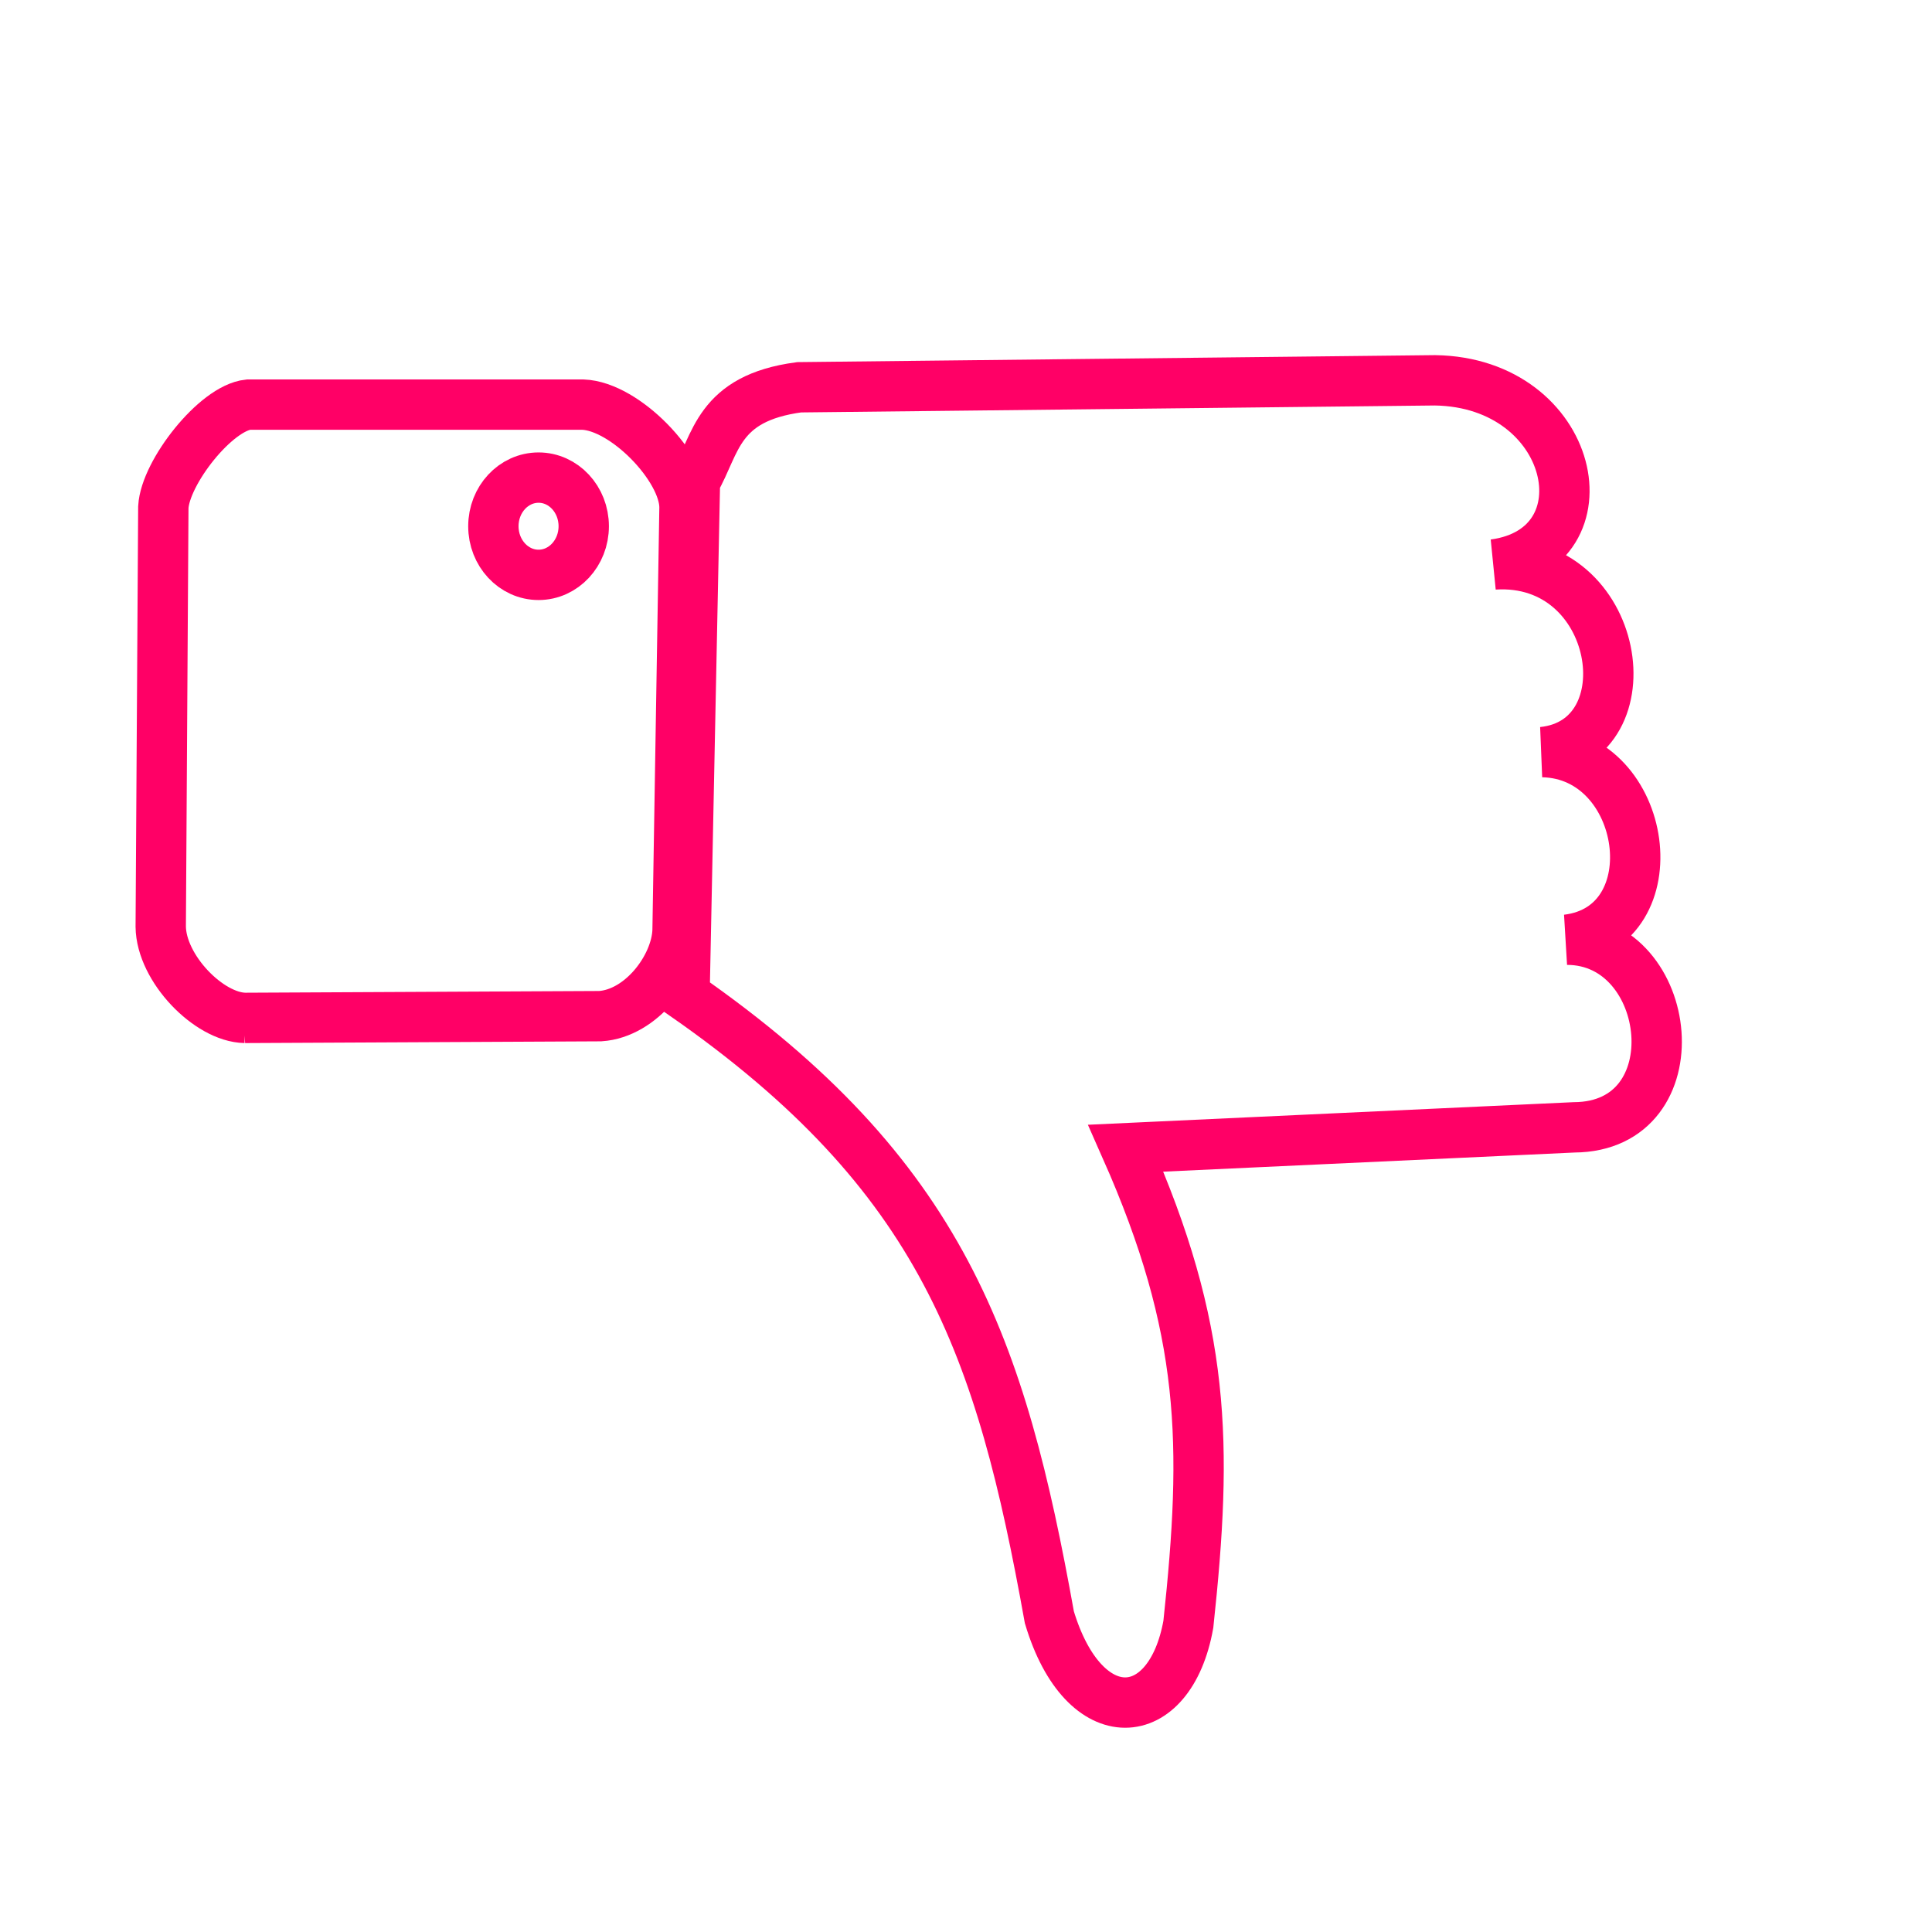
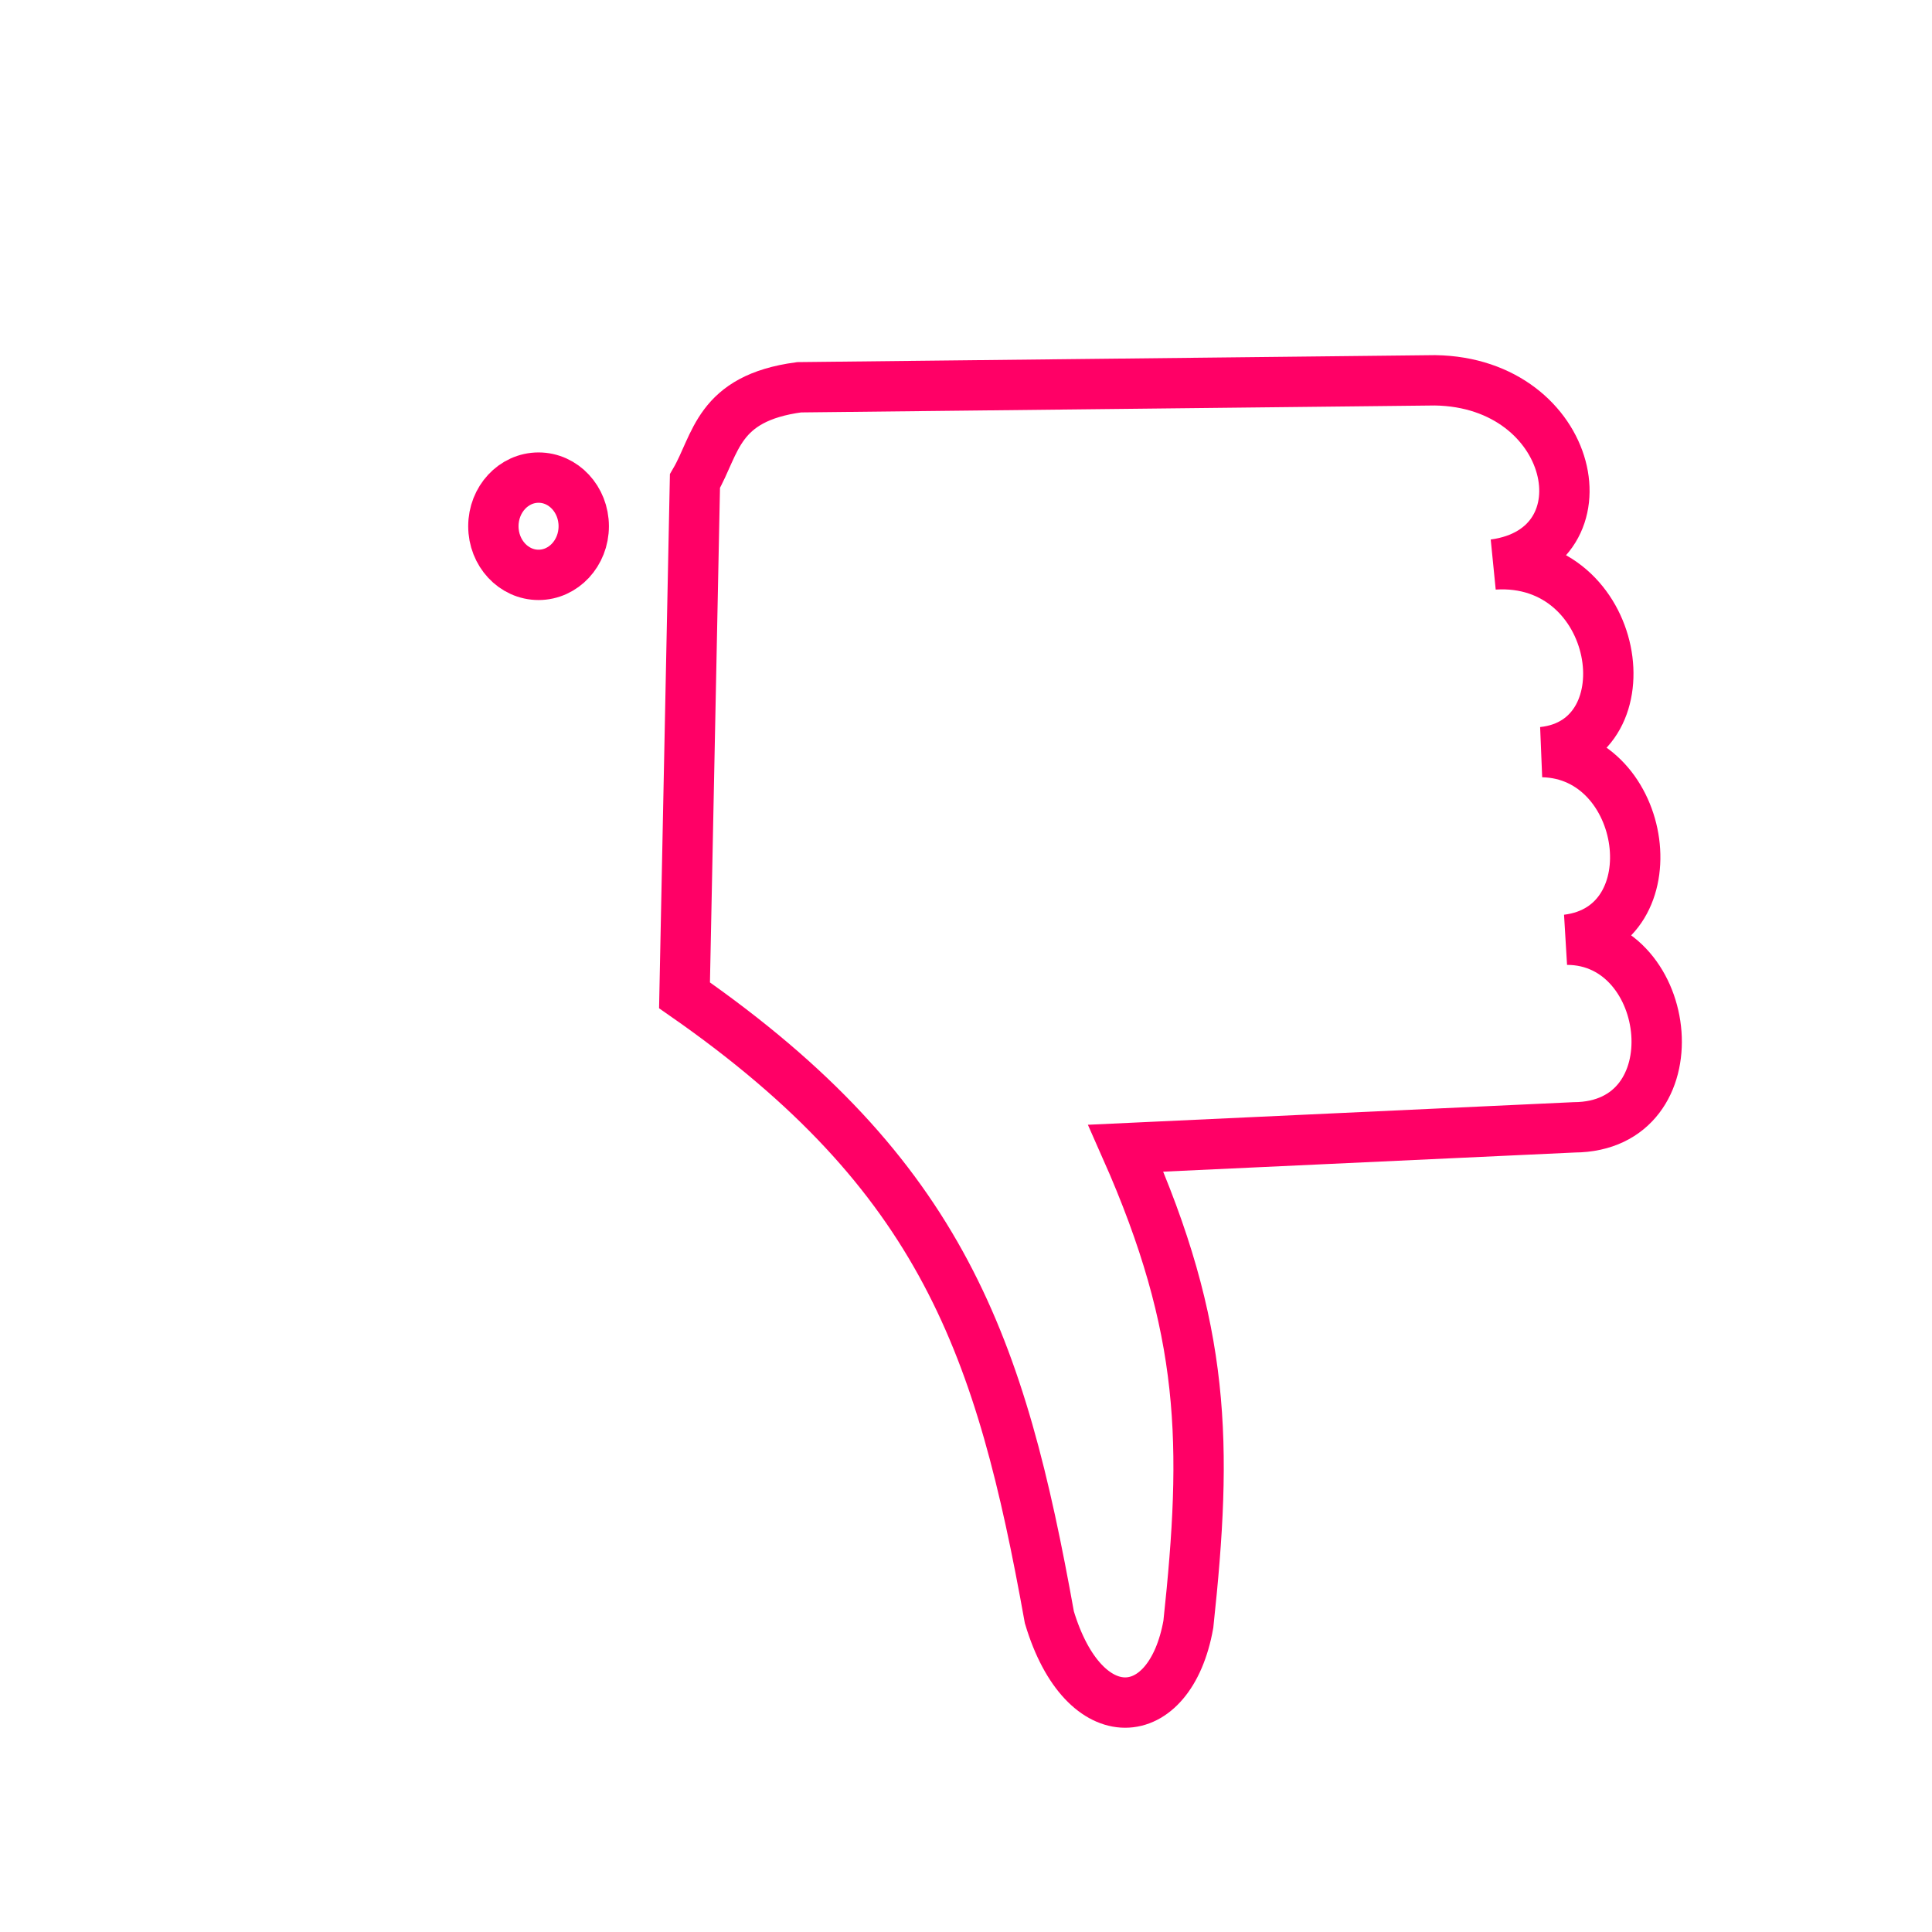
<svg xmlns="http://www.w3.org/2000/svg" xmlns:ns1="http://www.inkscape.org/namespaces/inkscape" xmlns:ns2="http://sodipodi.sourceforge.net/DTD/sodipodi-0.dtd" width="256" height="256" viewBox="0 0 67.733 67.733" version="1.1" id="svg7966" ns1:version="1.2.2 (732a01da63, 2022-12-09)" ns2:docname="button_dislike.svg">
  <ns2:namedview id="namedview7968" pagecolor="#ffffff" bordercolor="#000000" borderopacity="0.25" ns1:showpageshadow="2" ns1:pageopacity="0.0" ns1:pagecheckerboard="0" ns1:deskcolor="#d1d1d1" ns1:document-units="mm" showgrid="false" ns1:zoom="2.1719924" ns1:cx="-25.322373" ns1:cy="171.50152" ns1:window-width="1920" ns1:window-height="1018" ns1:window-x="1913" ns1:window-y="-6" ns1:window-maximized="1" ns1:current-layer="layer1" />
  <defs id="defs7963" />
  <g ns1:label="Слой 1" ns1:groupmode="layer" id="layer1">
    <path style="fill:none;fill-opacity:1;stroke:#ff0066;stroke-width:1.765;stroke-miterlimit:4;stroke-dasharray:none;stroke-opacity:1" d="m 23.998,34.894 c 9.061,6.309 11.092,12.343 12.791,21.805 1.216,4.058 4.234,3.836 4.873,0.244 0.678,-6.325 0.622,-10.335 -2.193,-16.689 l 15.714,-0.731 c 4.252,-0.022 3.529,-6.576 -0.244,-6.578 3.703,-0.448 2.857,-6.496 -0.853,-6.578 3.736,-0.388 2.744,-6.863 -1.705,-6.578 4.1,-0.555 2.865,-6.381 -2.071,-6.456 l -22.292,0.244 c -2.881,0.384 -2.899,1.994 -3.654,3.289 z" id="path8024" ns2:nodetypes="cccccccccccc" />
-     <path style="fill:none;fill-opacity:1;stroke:#ff0066;stroke-width:1.765;stroke-miterlimit:4;stroke-dasharray:none;stroke-opacity:1" d="m 8.588,35.686 12.456,-0.061 c 1.438,-0.096 2.652,-1.708 2.71,-2.984 l 0.244,-14.862 c -0.012,-1.388 -2.086,-3.539 -3.563,-3.594 H 8.71 c -1.145,0.118 -2.915,2.375 -2.984,3.594 l -0.091,14.709 c 0.018,1.461 1.686,3.176 2.954,3.198 z" id="path8834" ns2:nodetypes="ccccccccc" />
    <ellipse style="fill:none;fill-opacity:1;stroke:#ff0066;stroke-width:1.765;stroke-miterlimit:4;stroke-dasharray:none;stroke-opacity:1" id="path10340" cx="18.881" cy="-18.449" rx="1.584" ry="1.705" transform="scale(1,-1)" />
  </g>
</svg>